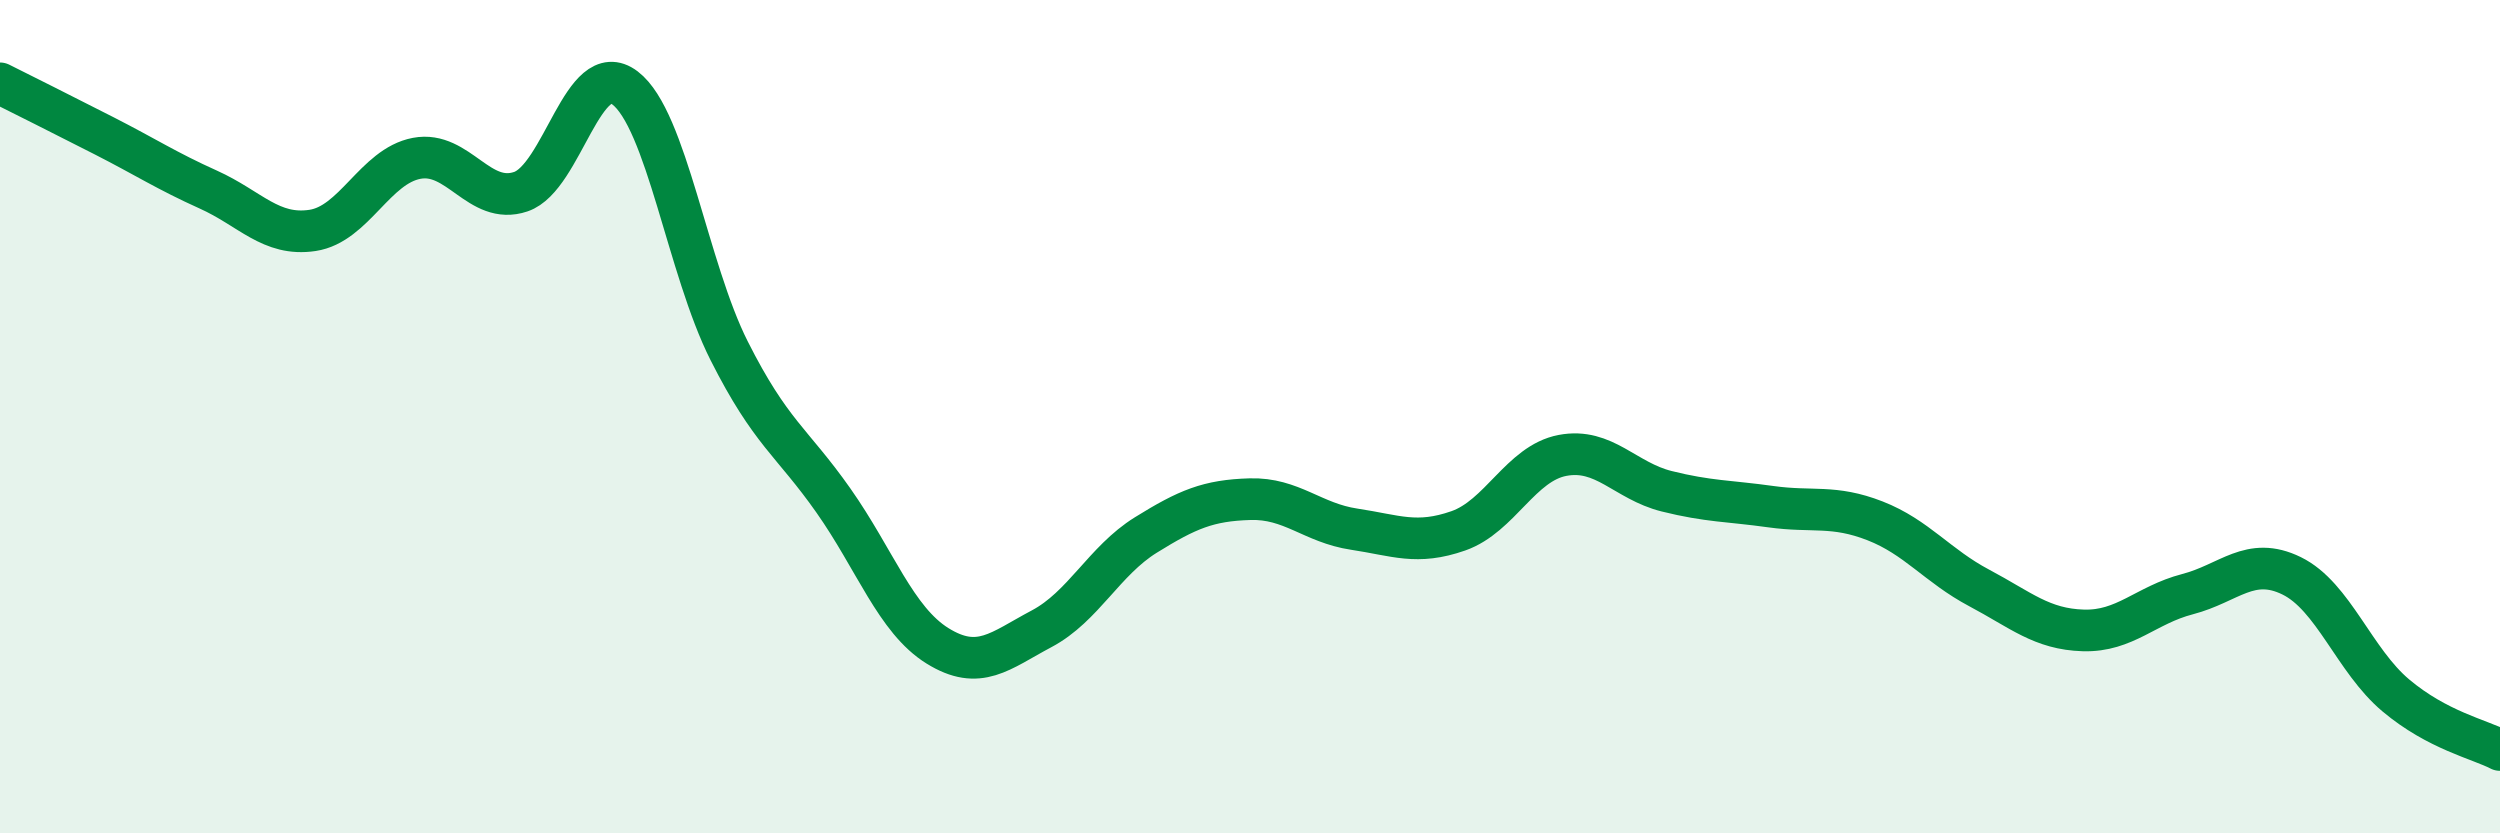
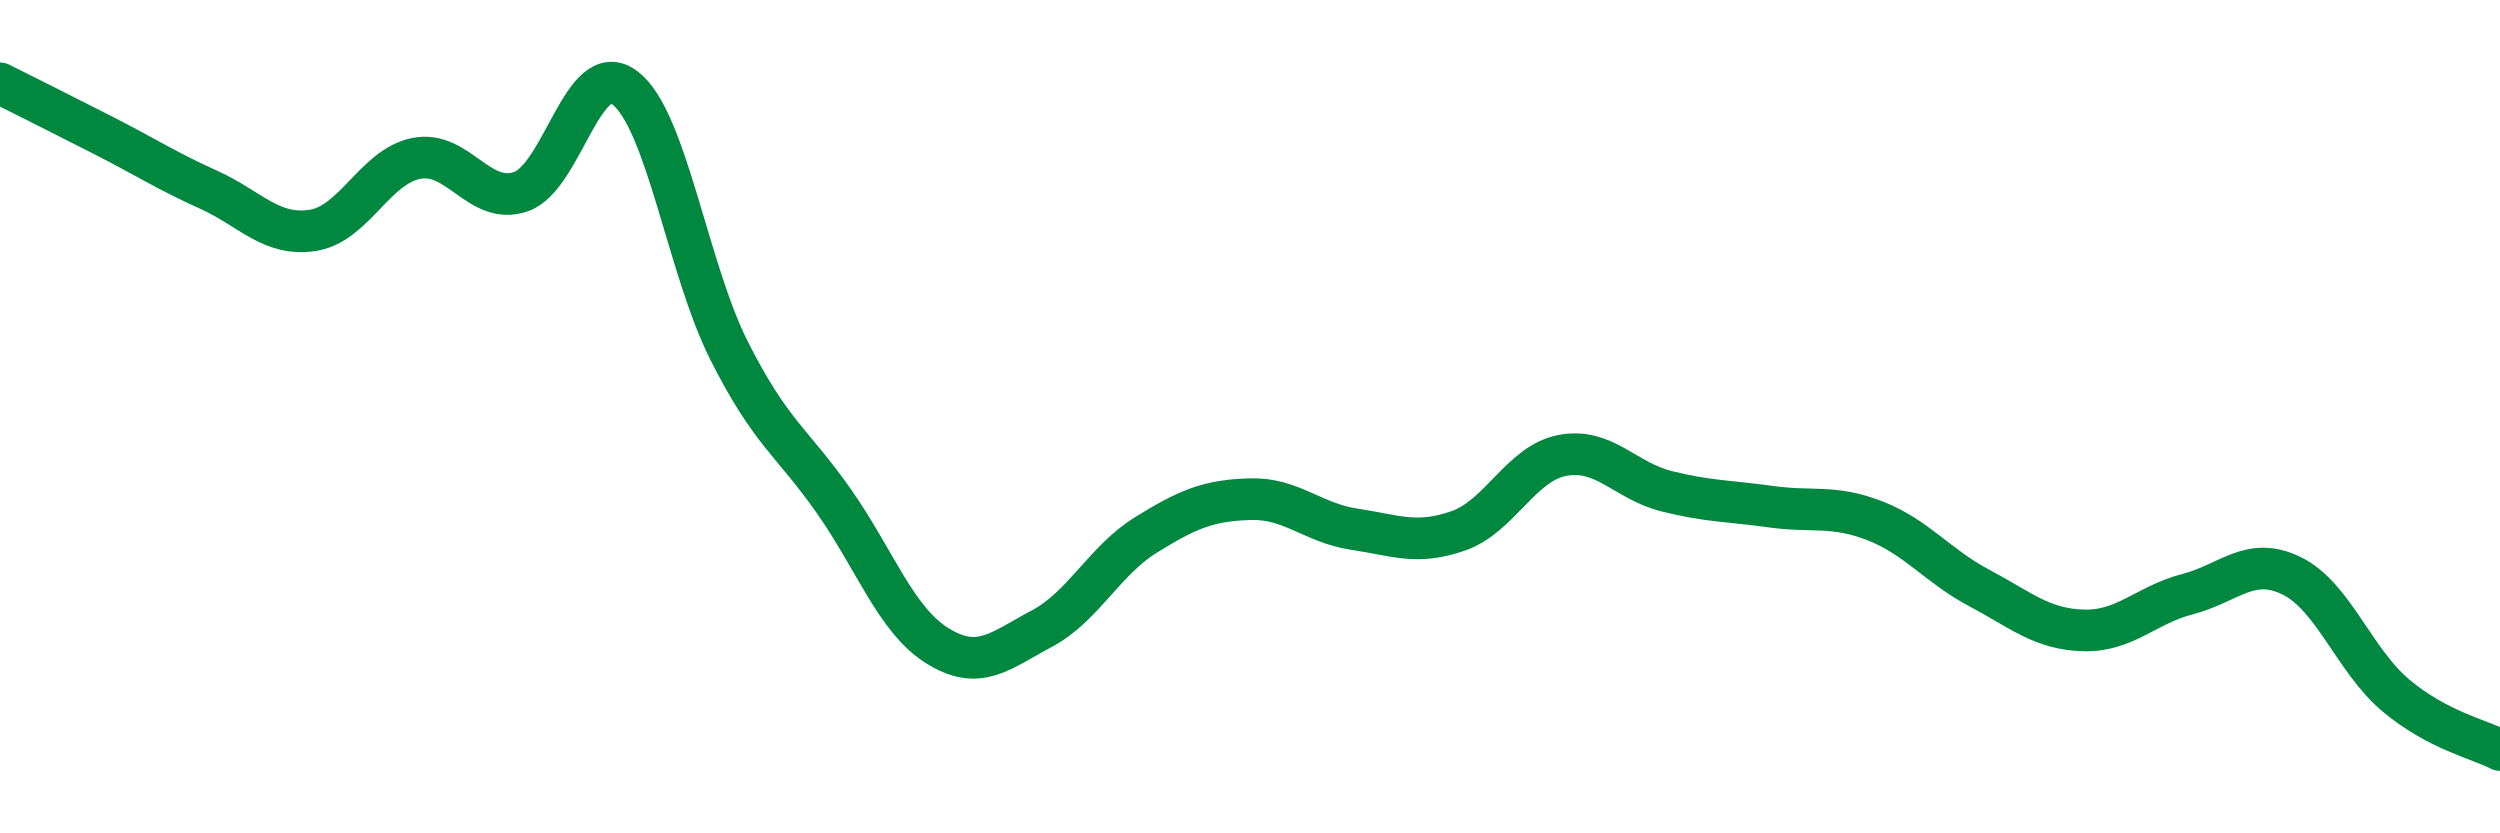
<svg xmlns="http://www.w3.org/2000/svg" width="60" height="20" viewBox="0 0 60 20">
-   <path d="M 0,2 C 0.5,2.25 1.5,2.75 2.5,3.26 C 3.5,3.77 4,4.1 5,4.55 C 6,5 6.5,5.68 7.5,5.53 C 8.5,5.38 9,3.99 10,3.8 C 11,3.61 11.5,4.94 12.5,4.6 C 13.5,4.26 14,1.35 15,2.11 C 16,2.87 16.5,6.44 17.5,8.42 C 18.5,10.4 19,10.59 20,12.01 C 21,13.43 21.5,14.88 22.5,15.5 C 23.5,16.12 24,15.62 25,15.09 C 26,14.56 26.5,13.46 27.5,12.84 C 28.5,12.22 29,12.01 30,11.98 C 31,11.95 31.5,12.55 32.5,12.7 C 33.5,12.85 34,13.09 35,12.74 C 36,12.39 36.5,11.12 37.5,10.93 C 38.5,10.74 39,11.54 40,11.79 C 41,12.04 41.5,12.02 42.5,12.16 C 43.5,12.3 44,12.11 45,12.5 C 46,12.89 46.5,13.58 47.5,14.11 C 48.5,14.64 49,15.1 50,15.13 C 51,15.16 51.5,14.52 52.5,14.26 C 53.5,14 54,13.33 55,13.82 C 56,14.31 56.5,15.85 57.5,16.69 C 58.5,17.53 59.5,17.74 60,18L60 20L0 20Z" fill="#008740" opacity="0.1" stroke-linecap="round" stroke-linejoin="round" />
  <path d="M 0,2 C 0.5,2.25 1.5,2.75 2.5,3.26 C 3.5,3.77 4,4.1 5,4.55 C 6,5 6.5,5.68 7.5,5.53 C 8.5,5.38 9,3.99 10,3.8 C 11,3.61 11.5,4.94 12.5,4.6 C 13.5,4.26 14,1.35 15,2.11 C 16,2.87 16.5,6.44 17.5,8.42 C 18.5,10.4 19,10.59 20,12.01 C 21,13.43 21.5,14.88 22.5,15.5 C 23.5,16.12 24,15.62 25,15.09 C 26,14.56 26.5,13.46 27.5,12.84 C 28.5,12.22 29,12.01 30,11.98 C 31,11.95 31.5,12.55 32.5,12.7 C 33.5,12.85 34,13.09 35,12.74 C 36,12.39 36.5,11.12 37.5,10.93 C 38.5,10.74 39,11.54 40,11.79 C 41,12.04 41.5,12.02 42.5,12.16 C 43.5,12.3 44,12.11 45,12.5 C 46,12.89 46.5,13.58 47.5,14.11 C 48.5,14.64 49,15.1 50,15.13 C 51,15.16 51.5,14.52 52.5,14.26 C 53.5,14 54,13.33 55,13.82 C 56,14.31 56.5,15.85 57.5,16.69 C 58.5,17.53 59.5,17.74 60,18" stroke="#008740" stroke-width="1" fill="none" stroke-linecap="round" stroke-linejoin="round" />
</svg>